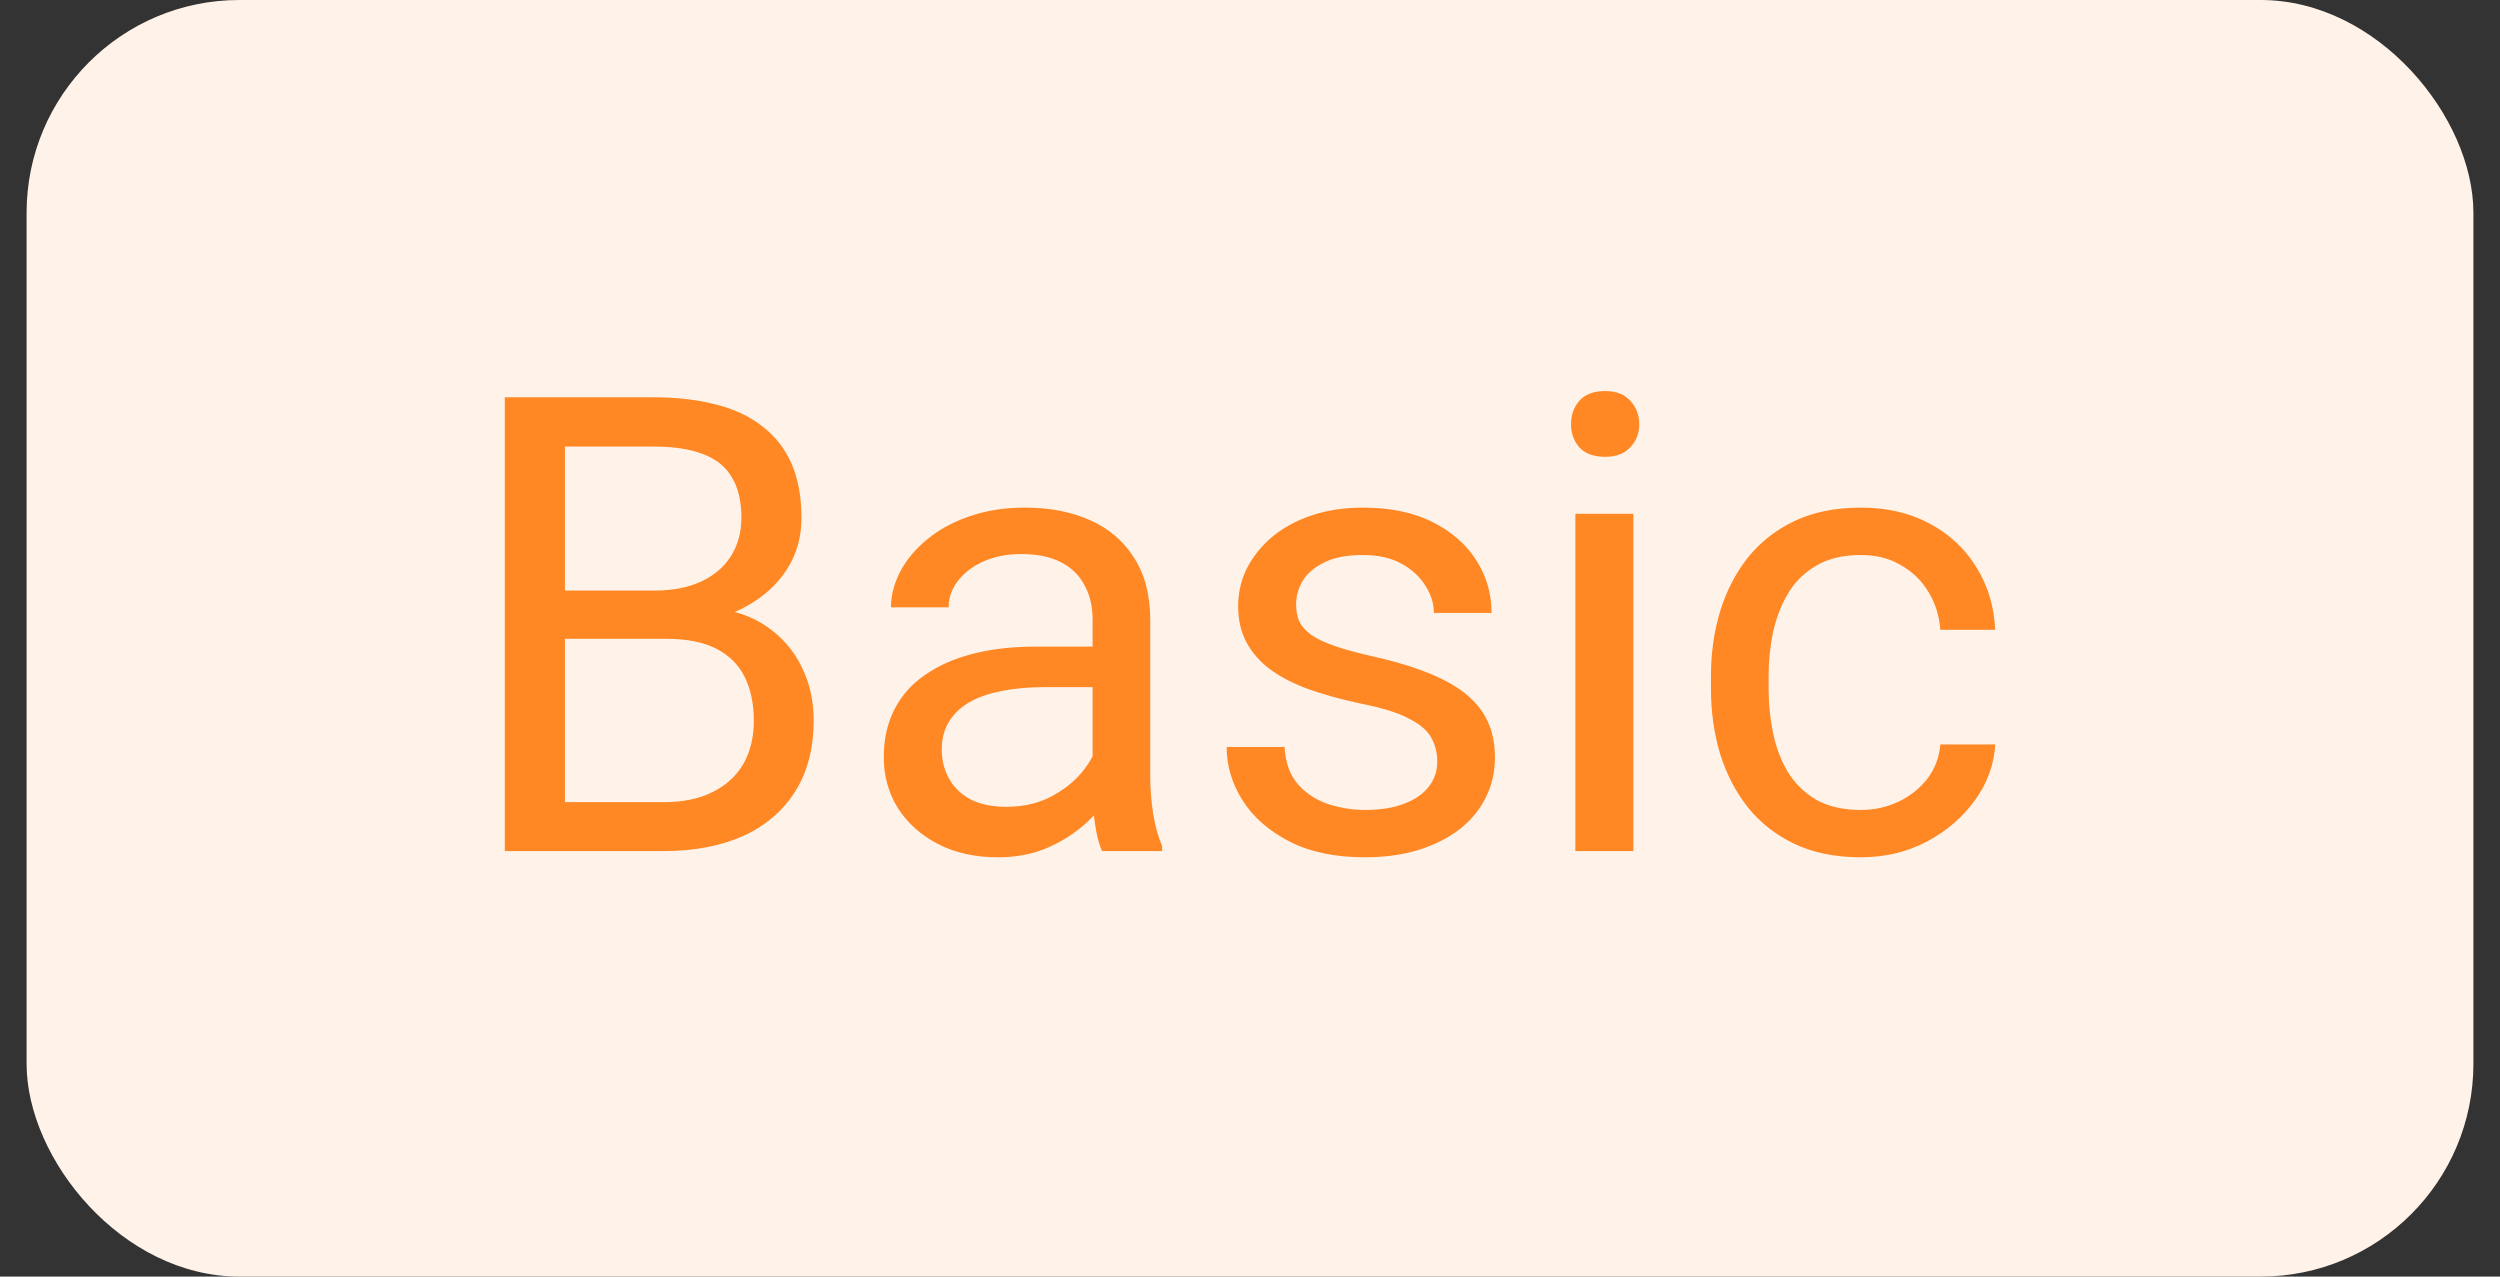
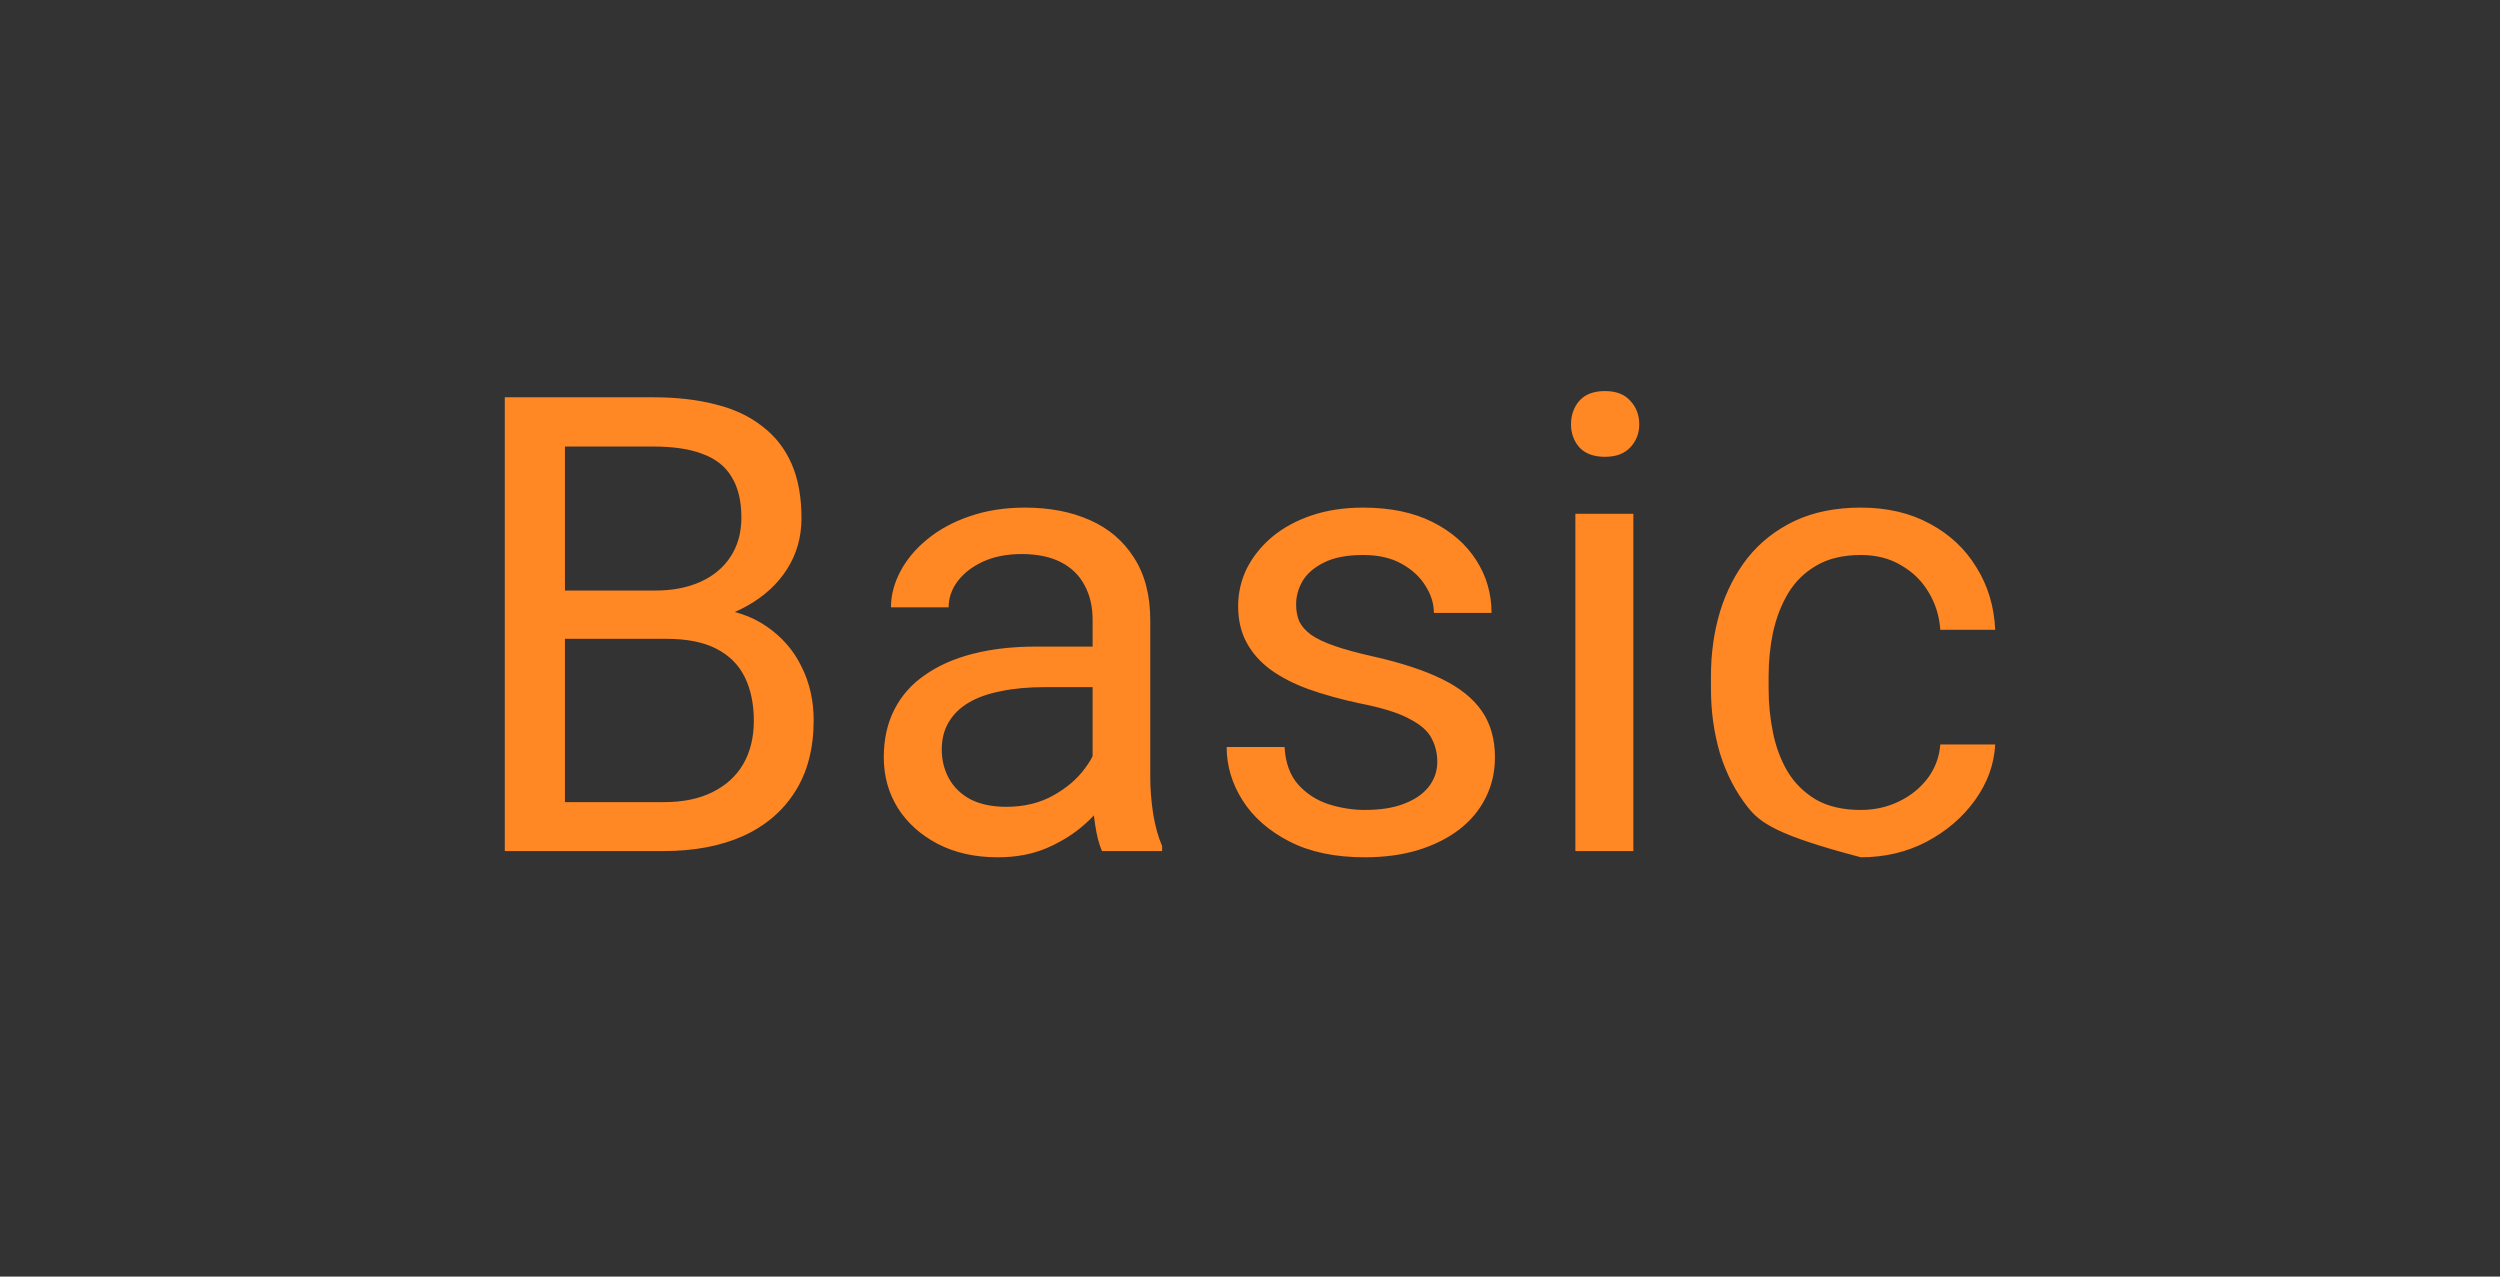
<svg xmlns="http://www.w3.org/2000/svg" width="47" height="24" viewBox="0 0 47 24" fill="none">
  <rect x="0" y="0" width="47" height="24" fill="#333333" stroke="none" />
-   <rect x="0.5" width="46" height="24" rx="4" fill="#FFF3E9" />
-   <path d="M12.531 12.01H10.369L10.357 11.102H12.32C12.645 11.102 12.928 11.047 13.17 10.938C13.412 10.828 13.6 10.672 13.732 10.469C13.869 10.262 13.938 10.016 13.938 9.73C13.938 9.418 13.877 9.164 13.756 8.969C13.639 8.77 13.457 8.625 13.211 8.535C12.969 8.441 12.66 8.395 12.285 8.395H10.621V16H9.49V7.469H12.285C12.723 7.469 13.113 7.514 13.457 7.604C13.801 7.689 14.092 7.826 14.33 8.014C14.572 8.197 14.756 8.432 14.881 8.717C15.006 9.002 15.068 9.344 15.068 9.742C15.068 10.094 14.979 10.412 14.799 10.697C14.619 10.979 14.369 11.209 14.049 11.389C13.732 11.568 13.361 11.684 12.935 11.734L12.531 12.01ZM12.479 16H9.924L10.562 15.08H12.479C12.838 15.08 13.143 15.018 13.393 14.893C13.646 14.768 13.84 14.592 13.973 14.365C14.105 14.135 14.172 13.863 14.172 13.551C14.172 13.234 14.115 12.961 14.002 12.73C13.889 12.5 13.711 12.322 13.469 12.197C13.227 12.072 12.914 12.01 12.531 12.01H10.92L10.932 11.102H13.135L13.375 11.43C13.785 11.465 14.133 11.582 14.418 11.781C14.703 11.977 14.92 12.227 15.068 12.531C15.221 12.836 15.297 13.172 15.297 13.539C15.297 14.07 15.18 14.52 14.945 14.887C14.715 15.25 14.389 15.527 13.967 15.719C13.545 15.906 13.049 16 12.479 16ZM20.541 14.916V11.652C20.541 11.402 20.49 11.185 20.389 11.002C20.291 10.815 20.143 10.67 19.943 10.568C19.744 10.467 19.498 10.416 19.205 10.416C18.932 10.416 18.691 10.463 18.484 10.557C18.281 10.65 18.121 10.773 18.004 10.926C17.891 11.078 17.834 11.242 17.834 11.418H16.75C16.75 11.191 16.809 10.967 16.926 10.744C17.043 10.521 17.211 10.32 17.43 10.141C17.652 9.957 17.918 9.812 18.227 9.707C18.539 9.598 18.887 9.543 19.27 9.543C19.73 9.543 20.137 9.621 20.488 9.777C20.844 9.934 21.121 10.17 21.32 10.486C21.523 10.799 21.625 11.191 21.625 11.664V14.617C21.625 14.828 21.643 15.053 21.678 15.291C21.717 15.529 21.773 15.734 21.848 15.906V16H20.717C20.662 15.875 20.619 15.709 20.588 15.502C20.557 15.291 20.541 15.096 20.541 14.916ZM20.729 12.156L20.74 12.918H19.645C19.336 12.918 19.061 12.943 18.818 12.994C18.576 13.041 18.373 13.113 18.209 13.211C18.045 13.309 17.92 13.432 17.834 13.58C17.748 13.725 17.705 13.895 17.705 14.09C17.705 14.289 17.75 14.471 17.84 14.635C17.93 14.799 18.064 14.93 18.244 15.027C18.428 15.121 18.652 15.168 18.918 15.168C19.25 15.168 19.543 15.098 19.797 14.957C20.051 14.816 20.252 14.645 20.4 14.441C20.553 14.238 20.635 14.041 20.646 13.85L21.109 14.371C21.082 14.535 21.008 14.717 20.887 14.916C20.766 15.115 20.604 15.307 20.4 15.49C20.201 15.67 19.963 15.82 19.686 15.941C19.412 16.059 19.104 16.117 18.76 16.117C18.33 16.117 17.953 16.033 17.629 15.865C17.309 15.697 17.059 15.473 16.879 15.191C16.703 14.906 16.615 14.588 16.615 14.236C16.615 13.896 16.682 13.598 16.814 13.34C16.947 13.078 17.139 12.861 17.389 12.69C17.639 12.514 17.939 12.381 18.291 12.291C18.643 12.201 19.035 12.156 19.469 12.156H20.729ZM27.021 14.318C27.021 14.162 26.986 14.018 26.916 13.885C26.85 13.748 26.711 13.625 26.5 13.516C26.293 13.402 25.98 13.305 25.562 13.223C25.211 13.148 24.893 13.06 24.607 12.959C24.326 12.857 24.086 12.734 23.887 12.59C23.691 12.445 23.541 12.275 23.436 12.08C23.33 11.885 23.277 11.656 23.277 11.395C23.277 11.145 23.332 10.908 23.441 10.685C23.555 10.463 23.713 10.266 23.916 10.094C24.123 9.922 24.371 9.787 24.66 9.689C24.949 9.592 25.271 9.543 25.627 9.543C26.135 9.543 26.568 9.633 26.928 9.812C27.287 9.992 27.562 10.232 27.754 10.533C27.945 10.83 28.041 11.16 28.041 11.523H26.957C26.957 11.348 26.904 11.178 26.799 11.014C26.697 10.846 26.547 10.707 26.348 10.598C26.152 10.488 25.912 10.434 25.627 10.434C25.326 10.434 25.082 10.48 24.895 10.574C24.711 10.664 24.576 10.779 24.49 10.92C24.408 11.06 24.367 11.209 24.367 11.365C24.367 11.482 24.387 11.588 24.426 11.682C24.469 11.771 24.543 11.855 24.648 11.934C24.754 12.008 24.902 12.078 25.094 12.145C25.285 12.211 25.529 12.277 25.826 12.344C26.346 12.461 26.773 12.602 27.109 12.766C27.445 12.93 27.695 13.131 27.859 13.369C28.023 13.607 28.105 13.896 28.105 14.236C28.105 14.514 28.047 14.768 27.93 14.998C27.816 15.229 27.65 15.428 27.432 15.596C27.217 15.76 26.959 15.889 26.658 15.982C26.361 16.072 26.027 16.117 25.656 16.117C25.098 16.117 24.625 16.018 24.238 15.818C23.852 15.619 23.559 15.361 23.359 15.045C23.16 14.729 23.061 14.395 23.061 14.043H24.15C24.166 14.34 24.252 14.576 24.408 14.752C24.564 14.924 24.756 15.047 24.982 15.121C25.209 15.191 25.434 15.227 25.656 15.227C25.953 15.227 26.201 15.188 26.4 15.109C26.604 15.031 26.758 14.924 26.863 14.787C26.969 14.65 27.021 14.494 27.021 14.318ZM30.707 9.66V16H29.617V9.66H30.707ZM29.535 7.979C29.535 7.803 29.588 7.654 29.693 7.533C29.803 7.412 29.963 7.352 30.174 7.352C30.381 7.352 30.539 7.412 30.648 7.533C30.762 7.654 30.818 7.803 30.818 7.979C30.818 8.146 30.762 8.291 30.648 8.412C30.539 8.529 30.381 8.588 30.174 8.588C29.963 8.588 29.803 8.529 29.693 8.412C29.588 8.291 29.535 8.146 29.535 7.979ZM34.984 15.227C35.242 15.227 35.48 15.174 35.699 15.068C35.918 14.963 36.098 14.818 36.238 14.635C36.379 14.447 36.459 14.234 36.478 13.996H37.51C37.49 14.371 37.363 14.721 37.129 15.045C36.898 15.365 36.596 15.625 36.221 15.824C35.846 16.02 35.434 16.117 34.984 16.117C34.508 16.117 34.092 16.033 33.736 15.865C33.385 15.697 33.092 15.467 32.857 15.174C32.627 14.881 32.453 14.545 32.336 14.166C32.223 13.783 32.166 13.379 32.166 12.953V12.707C32.166 12.281 32.223 11.879 32.336 11.5C32.453 11.117 32.627 10.779 32.857 10.486C33.092 10.193 33.385 9.963 33.736 9.795C34.092 9.627 34.508 9.543 34.984 9.543C35.48 9.543 35.914 9.645 36.285 9.848C36.656 10.047 36.947 10.32 37.158 10.668C37.373 11.012 37.49 11.402 37.51 11.84H36.478C36.459 11.578 36.385 11.342 36.256 11.131C36.131 10.92 35.959 10.752 35.74 10.627C35.525 10.498 35.273 10.434 34.984 10.434C34.652 10.434 34.373 10.5 34.147 10.633C33.924 10.762 33.746 10.938 33.613 11.16C33.484 11.379 33.391 11.623 33.332 11.893C33.277 12.158 33.25 12.43 33.25 12.707V12.953C33.25 13.23 33.277 13.504 33.332 13.773C33.387 14.043 33.478 14.287 33.607 14.506C33.74 14.725 33.918 14.9 34.141 15.033C34.367 15.162 34.648 15.227 34.984 15.227Z" fill="#FF8724" />
+   <path d="M12.531 12.01H10.369L10.357 11.102H12.32C12.645 11.102 12.928 11.047 13.17 10.938C13.412 10.828 13.6 10.672 13.732 10.469C13.869 10.262 13.938 10.016 13.938 9.73C13.938 9.418 13.877 9.164 13.756 8.969C13.639 8.77 13.457 8.625 13.211 8.535C12.969 8.441 12.66 8.395 12.285 8.395H10.621V16H9.49V7.469H12.285C12.723 7.469 13.113 7.514 13.457 7.604C13.801 7.689 14.092 7.826 14.33 8.014C14.572 8.197 14.756 8.432 14.881 8.717C15.006 9.002 15.068 9.344 15.068 9.742C15.068 10.094 14.979 10.412 14.799 10.697C14.619 10.979 14.369 11.209 14.049 11.389C13.732 11.568 13.361 11.684 12.935 11.734L12.531 12.01ZM12.479 16H9.924L10.562 15.08H12.479C12.838 15.08 13.143 15.018 13.393 14.893C13.646 14.768 13.84 14.592 13.973 14.365C14.105 14.135 14.172 13.863 14.172 13.551C14.172 13.234 14.115 12.961 14.002 12.73C13.889 12.5 13.711 12.322 13.469 12.197C13.227 12.072 12.914 12.01 12.531 12.01H10.92L10.932 11.102H13.135L13.375 11.43C13.785 11.465 14.133 11.582 14.418 11.781C14.703 11.977 14.92 12.227 15.068 12.531C15.221 12.836 15.297 13.172 15.297 13.539C15.297 14.07 15.18 14.52 14.945 14.887C14.715 15.25 14.389 15.527 13.967 15.719C13.545 15.906 13.049 16 12.479 16ZM20.541 14.916V11.652C20.541 11.402 20.49 11.185 20.389 11.002C20.291 10.815 20.143 10.67 19.943 10.568C19.744 10.467 19.498 10.416 19.205 10.416C18.932 10.416 18.691 10.463 18.484 10.557C18.281 10.65 18.121 10.773 18.004 10.926C17.891 11.078 17.834 11.242 17.834 11.418H16.75C16.75 11.191 16.809 10.967 16.926 10.744C17.043 10.521 17.211 10.32 17.43 10.141C17.652 9.957 17.918 9.812 18.227 9.707C18.539 9.598 18.887 9.543 19.27 9.543C19.73 9.543 20.137 9.621 20.488 9.777C20.844 9.934 21.121 10.17 21.32 10.486C21.523 10.799 21.625 11.191 21.625 11.664V14.617C21.625 14.828 21.643 15.053 21.678 15.291C21.717 15.529 21.773 15.734 21.848 15.906V16H20.717C20.662 15.875 20.619 15.709 20.588 15.502C20.557 15.291 20.541 15.096 20.541 14.916ZM20.729 12.156L20.74 12.918H19.645C19.336 12.918 19.061 12.943 18.818 12.994C18.576 13.041 18.373 13.113 18.209 13.211C18.045 13.309 17.92 13.432 17.834 13.58C17.748 13.725 17.705 13.895 17.705 14.09C17.705 14.289 17.75 14.471 17.84 14.635C17.93 14.799 18.064 14.93 18.244 15.027C18.428 15.121 18.652 15.168 18.918 15.168C19.25 15.168 19.543 15.098 19.797 14.957C20.051 14.816 20.252 14.645 20.4 14.441C20.553 14.238 20.635 14.041 20.646 13.85L21.109 14.371C21.082 14.535 21.008 14.717 20.887 14.916C20.766 15.115 20.604 15.307 20.4 15.49C20.201 15.67 19.963 15.82 19.686 15.941C19.412 16.059 19.104 16.117 18.76 16.117C18.33 16.117 17.953 16.033 17.629 15.865C17.309 15.697 17.059 15.473 16.879 15.191C16.703 14.906 16.615 14.588 16.615 14.236C16.615 13.896 16.682 13.598 16.814 13.34C16.947 13.078 17.139 12.861 17.389 12.69C17.639 12.514 17.939 12.381 18.291 12.291C18.643 12.201 19.035 12.156 19.469 12.156H20.729ZM27.021 14.318C27.021 14.162 26.986 14.018 26.916 13.885C26.85 13.748 26.711 13.625 26.5 13.516C26.293 13.402 25.98 13.305 25.562 13.223C25.211 13.148 24.893 13.06 24.607 12.959C24.326 12.857 24.086 12.734 23.887 12.59C23.691 12.445 23.541 12.275 23.436 12.08C23.33 11.885 23.277 11.656 23.277 11.395C23.277 11.145 23.332 10.908 23.441 10.685C23.555 10.463 23.713 10.266 23.916 10.094C24.123 9.922 24.371 9.787 24.66 9.689C24.949 9.592 25.271 9.543 25.627 9.543C26.135 9.543 26.568 9.633 26.928 9.812C27.287 9.992 27.562 10.232 27.754 10.533C27.945 10.83 28.041 11.16 28.041 11.523H26.957C26.957 11.348 26.904 11.178 26.799 11.014C26.697 10.846 26.547 10.707 26.348 10.598C26.152 10.488 25.912 10.434 25.627 10.434C25.326 10.434 25.082 10.48 24.895 10.574C24.711 10.664 24.576 10.779 24.49 10.92C24.408 11.06 24.367 11.209 24.367 11.365C24.367 11.482 24.387 11.588 24.426 11.682C24.469 11.771 24.543 11.855 24.648 11.934C24.754 12.008 24.902 12.078 25.094 12.145C25.285 12.211 25.529 12.277 25.826 12.344C26.346 12.461 26.773 12.602 27.109 12.766C27.445 12.93 27.695 13.131 27.859 13.369C28.023 13.607 28.105 13.896 28.105 14.236C28.105 14.514 28.047 14.768 27.93 14.998C27.816 15.229 27.65 15.428 27.432 15.596C27.217 15.76 26.959 15.889 26.658 15.982C26.361 16.072 26.027 16.117 25.656 16.117C25.098 16.117 24.625 16.018 24.238 15.818C23.852 15.619 23.559 15.361 23.359 15.045C23.16 14.729 23.061 14.395 23.061 14.043H24.15C24.166 14.34 24.252 14.576 24.408 14.752C24.564 14.924 24.756 15.047 24.982 15.121C25.209 15.191 25.434 15.227 25.656 15.227C25.953 15.227 26.201 15.188 26.4 15.109C26.604 15.031 26.758 14.924 26.863 14.787C26.969 14.65 27.021 14.494 27.021 14.318ZM30.707 9.66V16H29.617V9.66H30.707ZM29.535 7.979C29.535 7.803 29.588 7.654 29.693 7.533C29.803 7.412 29.963 7.352 30.174 7.352C30.381 7.352 30.539 7.412 30.648 7.533C30.762 7.654 30.818 7.803 30.818 7.979C30.818 8.146 30.762 8.291 30.648 8.412C30.539 8.529 30.381 8.588 30.174 8.588C29.963 8.588 29.803 8.529 29.693 8.412C29.588 8.291 29.535 8.146 29.535 7.979ZM34.984 15.227C35.242 15.227 35.48 15.174 35.699 15.068C35.918 14.963 36.098 14.818 36.238 14.635C36.379 14.447 36.459 14.234 36.478 13.996H37.51C37.49 14.371 37.363 14.721 37.129 15.045C36.898 15.365 36.596 15.625 36.221 15.824C35.846 16.02 35.434 16.117 34.984 16.117C33.385 15.697 33.092 15.467 32.857 15.174C32.627 14.881 32.453 14.545 32.336 14.166C32.223 13.783 32.166 13.379 32.166 12.953V12.707C32.166 12.281 32.223 11.879 32.336 11.5C32.453 11.117 32.627 10.779 32.857 10.486C33.092 10.193 33.385 9.963 33.736 9.795C34.092 9.627 34.508 9.543 34.984 9.543C35.48 9.543 35.914 9.645 36.285 9.848C36.656 10.047 36.947 10.32 37.158 10.668C37.373 11.012 37.49 11.402 37.51 11.84H36.478C36.459 11.578 36.385 11.342 36.256 11.131C36.131 10.92 35.959 10.752 35.74 10.627C35.525 10.498 35.273 10.434 34.984 10.434C34.652 10.434 34.373 10.5 34.147 10.633C33.924 10.762 33.746 10.938 33.613 11.16C33.484 11.379 33.391 11.623 33.332 11.893C33.277 12.158 33.25 12.43 33.25 12.707V12.953C33.25 13.23 33.277 13.504 33.332 13.773C33.387 14.043 33.478 14.287 33.607 14.506C33.74 14.725 33.918 14.9 34.141 15.033C34.367 15.162 34.648 15.227 34.984 15.227Z" fill="#FF8724" />
</svg>